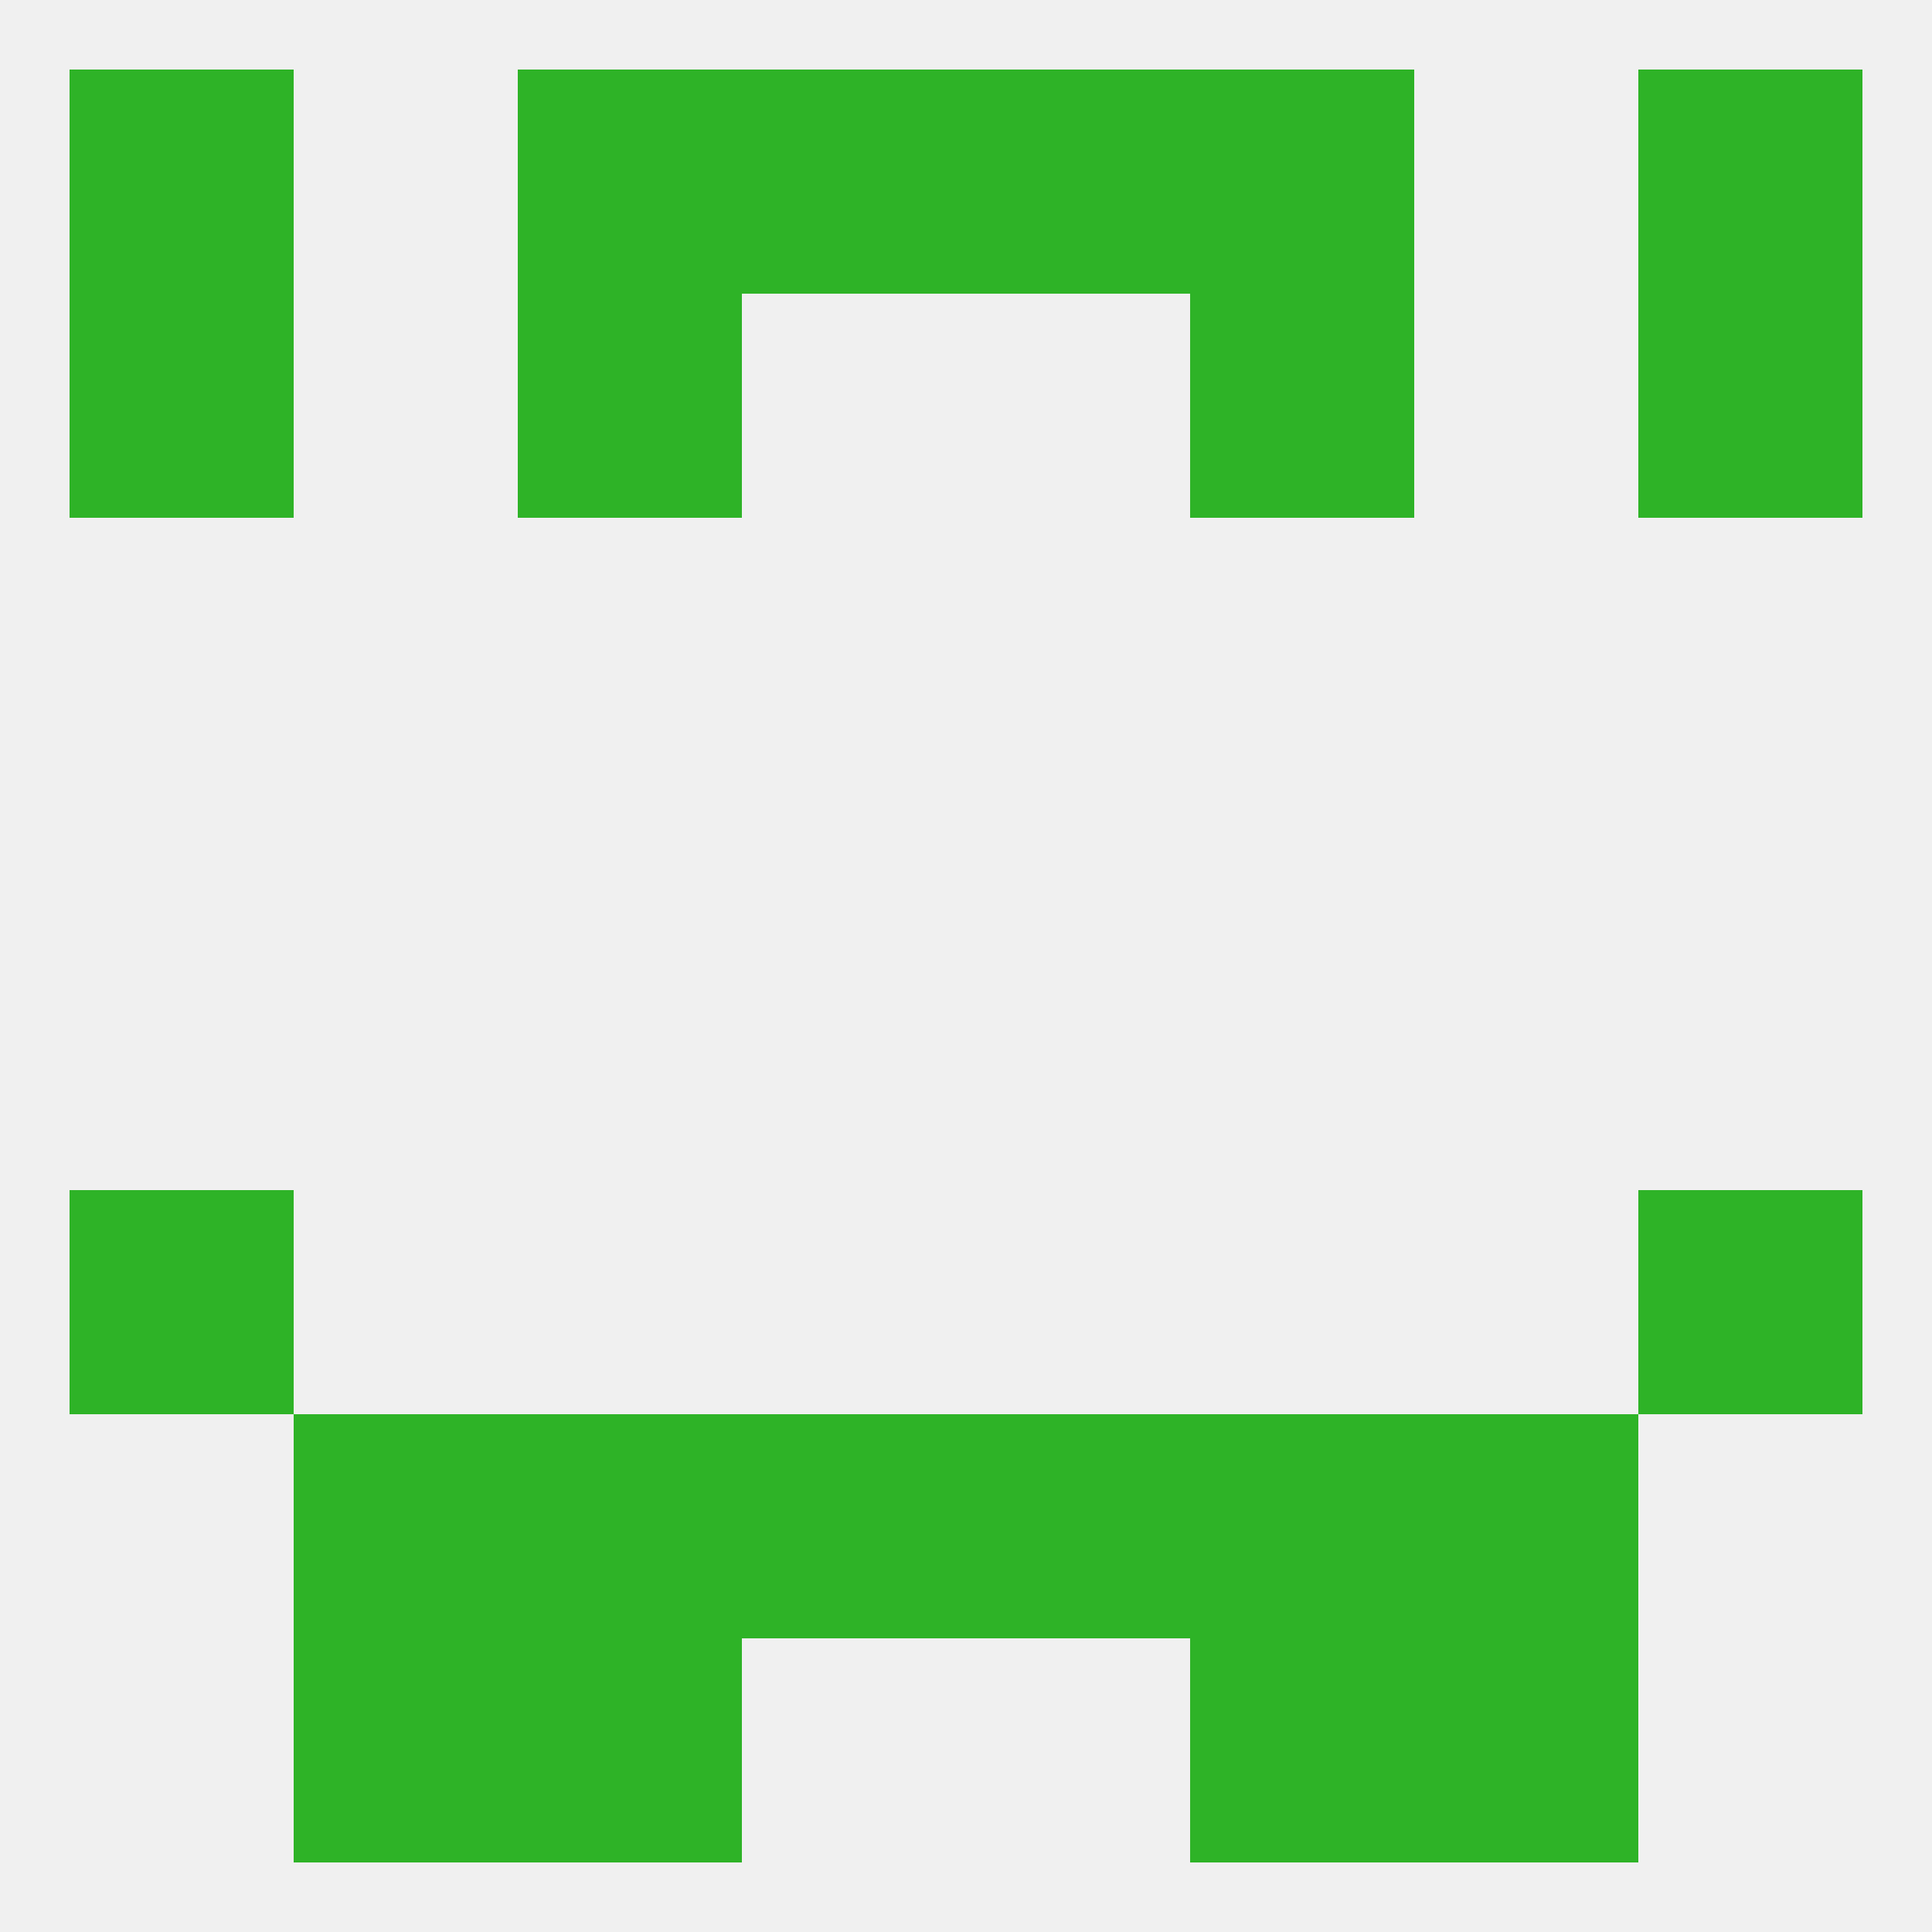
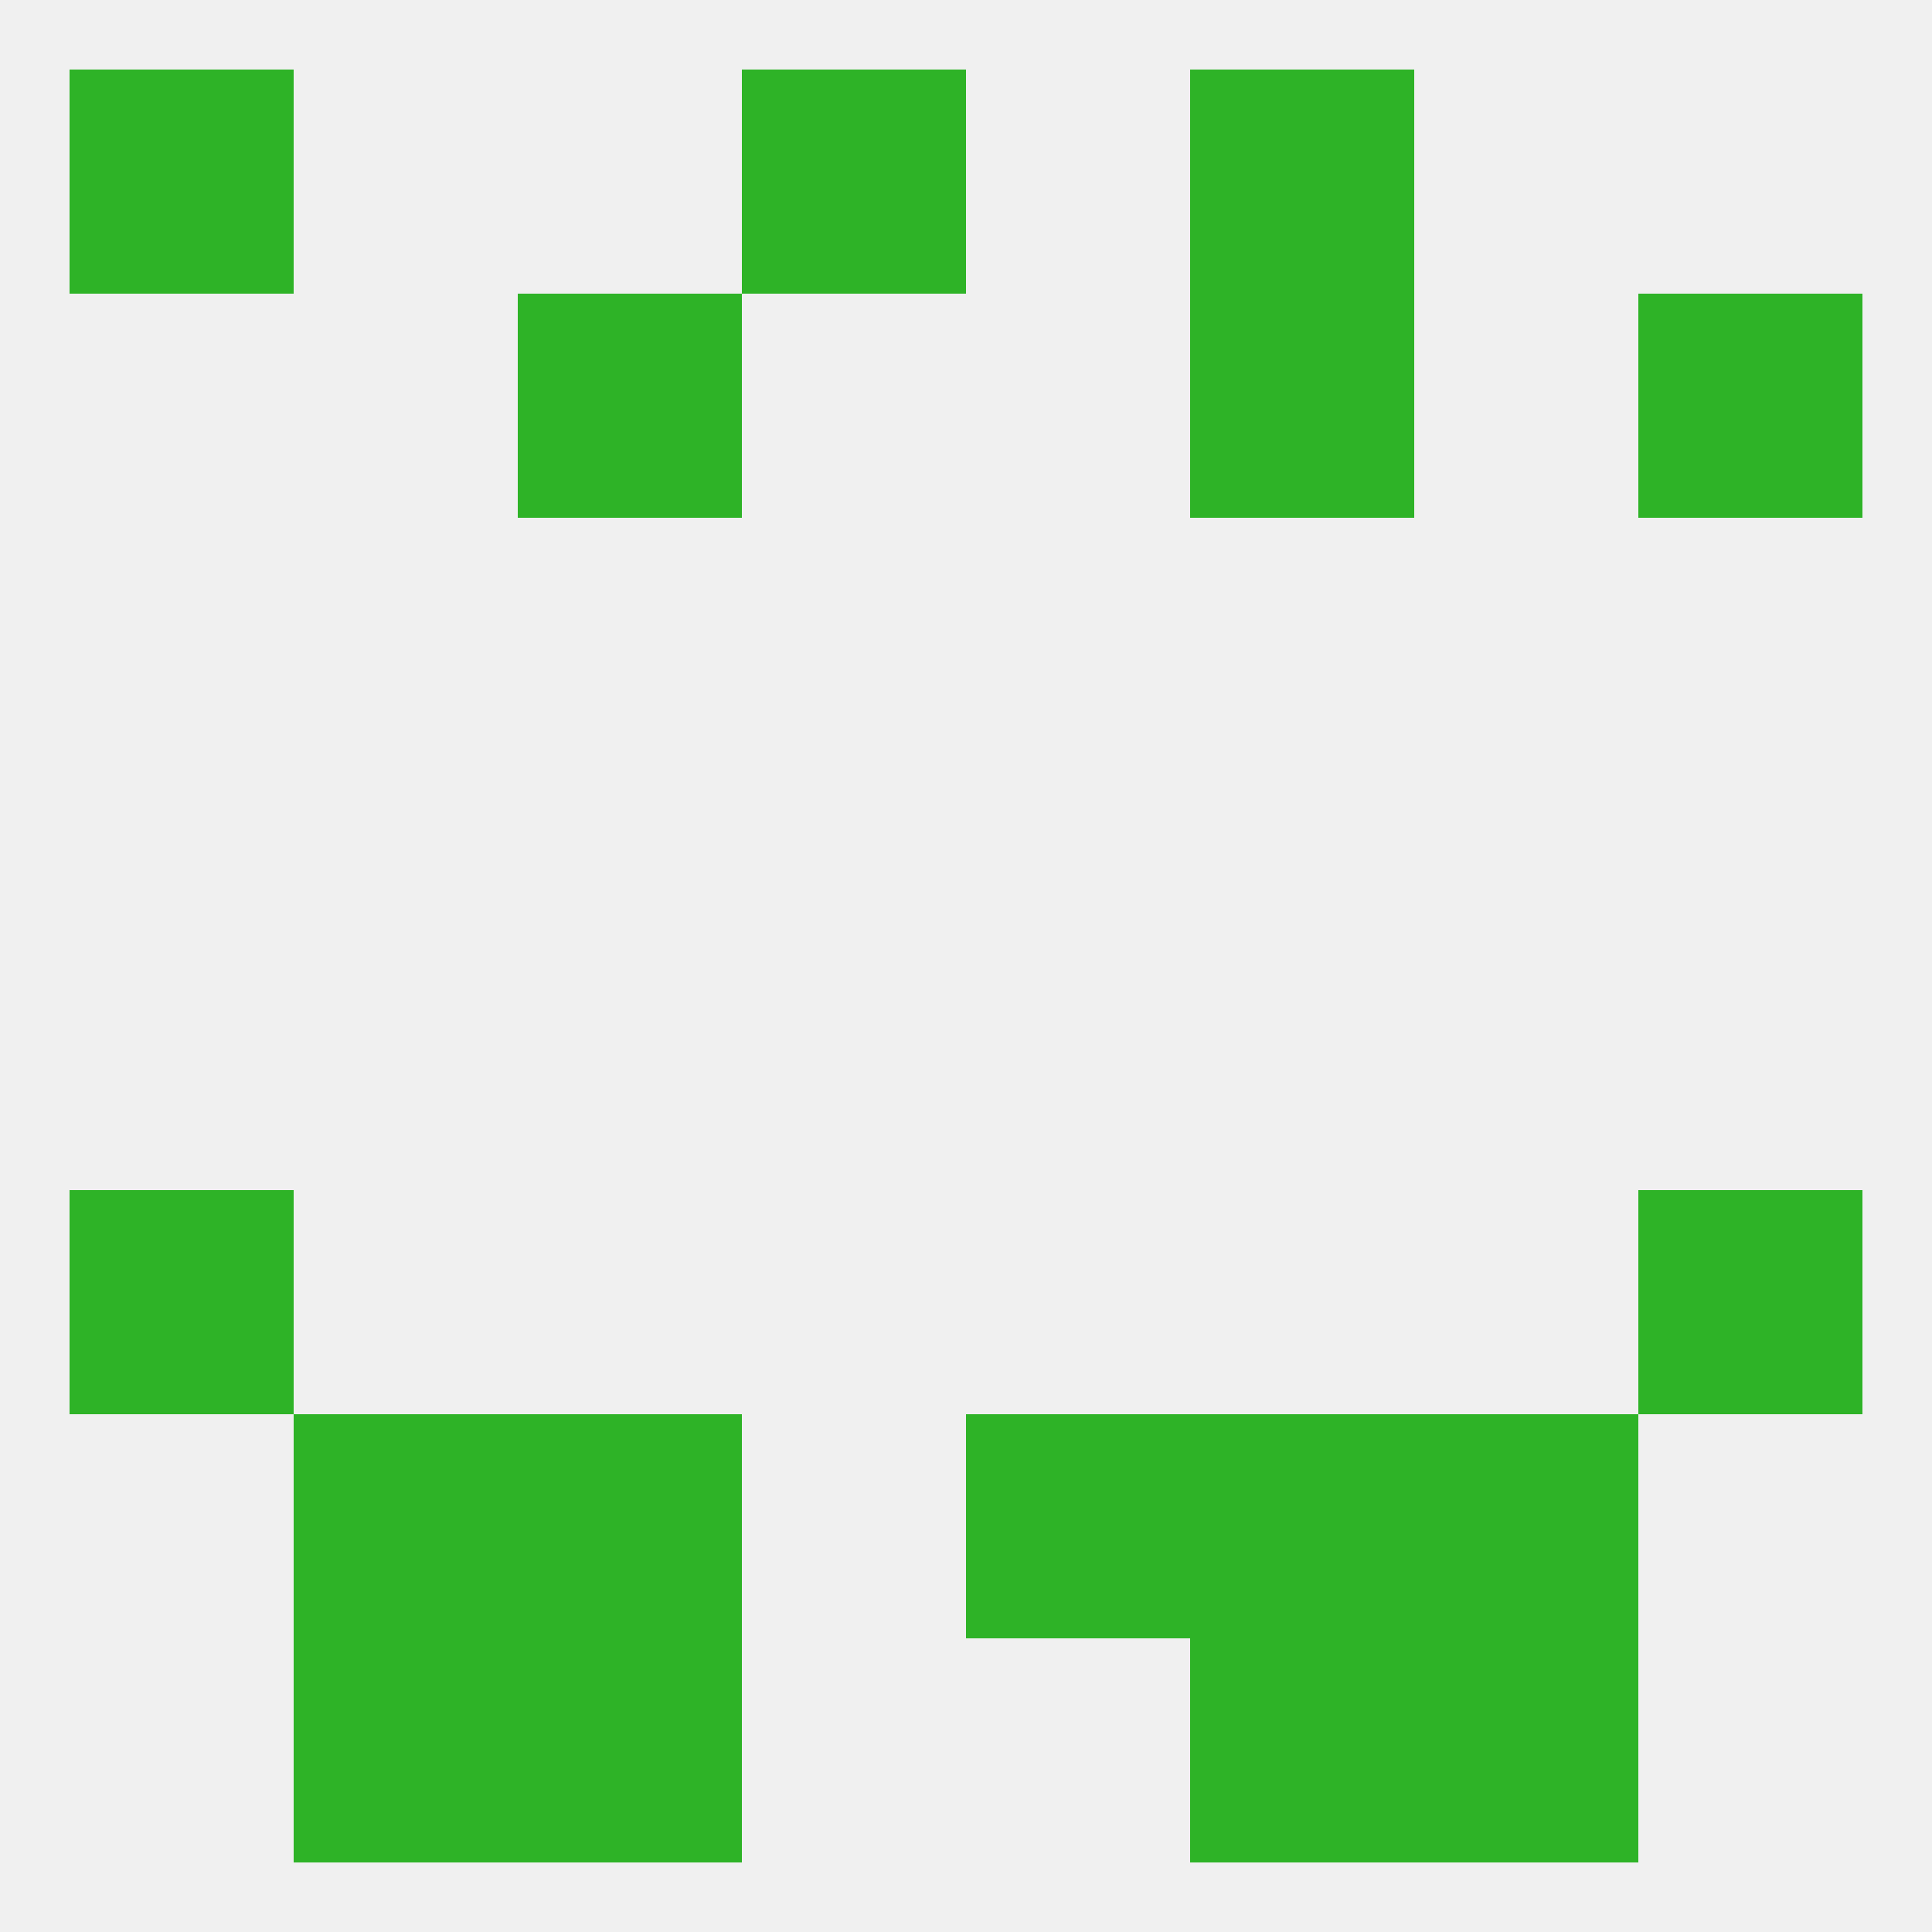
<svg xmlns="http://www.w3.org/2000/svg" version="1.1" baseprofile="full" width="250" height="250" viewBox="0 0 250 250">
  <rect width="100%" height="100%" fill="rgba(240,240,240,255)" />
-   <rect x="67" y="9" width="29" height="29" fill="rgba(46,179,39,255)" />
  <rect x="154" y="9" width="29" height="29" fill="rgba(46,179,39,255)" />
  <rect x="96" y="9" width="29" height="29" fill="rgba(46,179,39,255)" />
-   <rect x="125" y="9" width="29" height="29" fill="rgba(46,179,39,255)" />
  <rect x="9" y="9" width="29" height="29" fill="rgba(46,179,39,255)" />
-   <rect x="212" y="9" width="29" height="29" fill="rgba(46,179,39,255)" />
-   <rect x="9" y="38" width="29" height="29" fill="rgba(46,179,39,255)" />
  <rect x="212" y="38" width="29" height="29" fill="rgba(46,179,39,255)" />
  <rect x="67" y="38" width="29" height="29" fill="rgba(46,179,39,255)" />
  <rect x="154" y="38" width="29" height="29" fill="rgba(46,179,39,255)" />
  <rect x="9" y="154" width="29" height="29" fill="rgba(46,179,39,255)" />
  <rect x="212" y="154" width="29" height="29" fill="rgba(46,179,39,255)" />
  <rect x="67" y="183" width="29" height="29" fill="rgba(46,179,39,255)" />
  <rect x="154" y="183" width="29" height="29" fill="rgba(46,179,39,255)" />
  <rect x="38" y="183" width="29" height="29" fill="rgba(46,179,39,255)" />
  <rect x="183" y="183" width="29" height="29" fill="rgba(46,179,39,255)" />
-   <rect x="96" y="183" width="29" height="29" fill="rgba(46,179,39,255)" />
  <rect x="125" y="183" width="29" height="29" fill="rgba(46,179,39,255)" />
  <rect x="38" y="212" width="29" height="29" fill="rgba(46,179,39,255)" />
  <rect x="183" y="212" width="29" height="29" fill="rgba(46,179,39,255)" />
  <rect x="67" y="212" width="29" height="29" fill="rgba(46,179,39,255)" />
  <rect x="154" y="212" width="29" height="29" fill="rgba(46,179,39,255)" />
</svg>